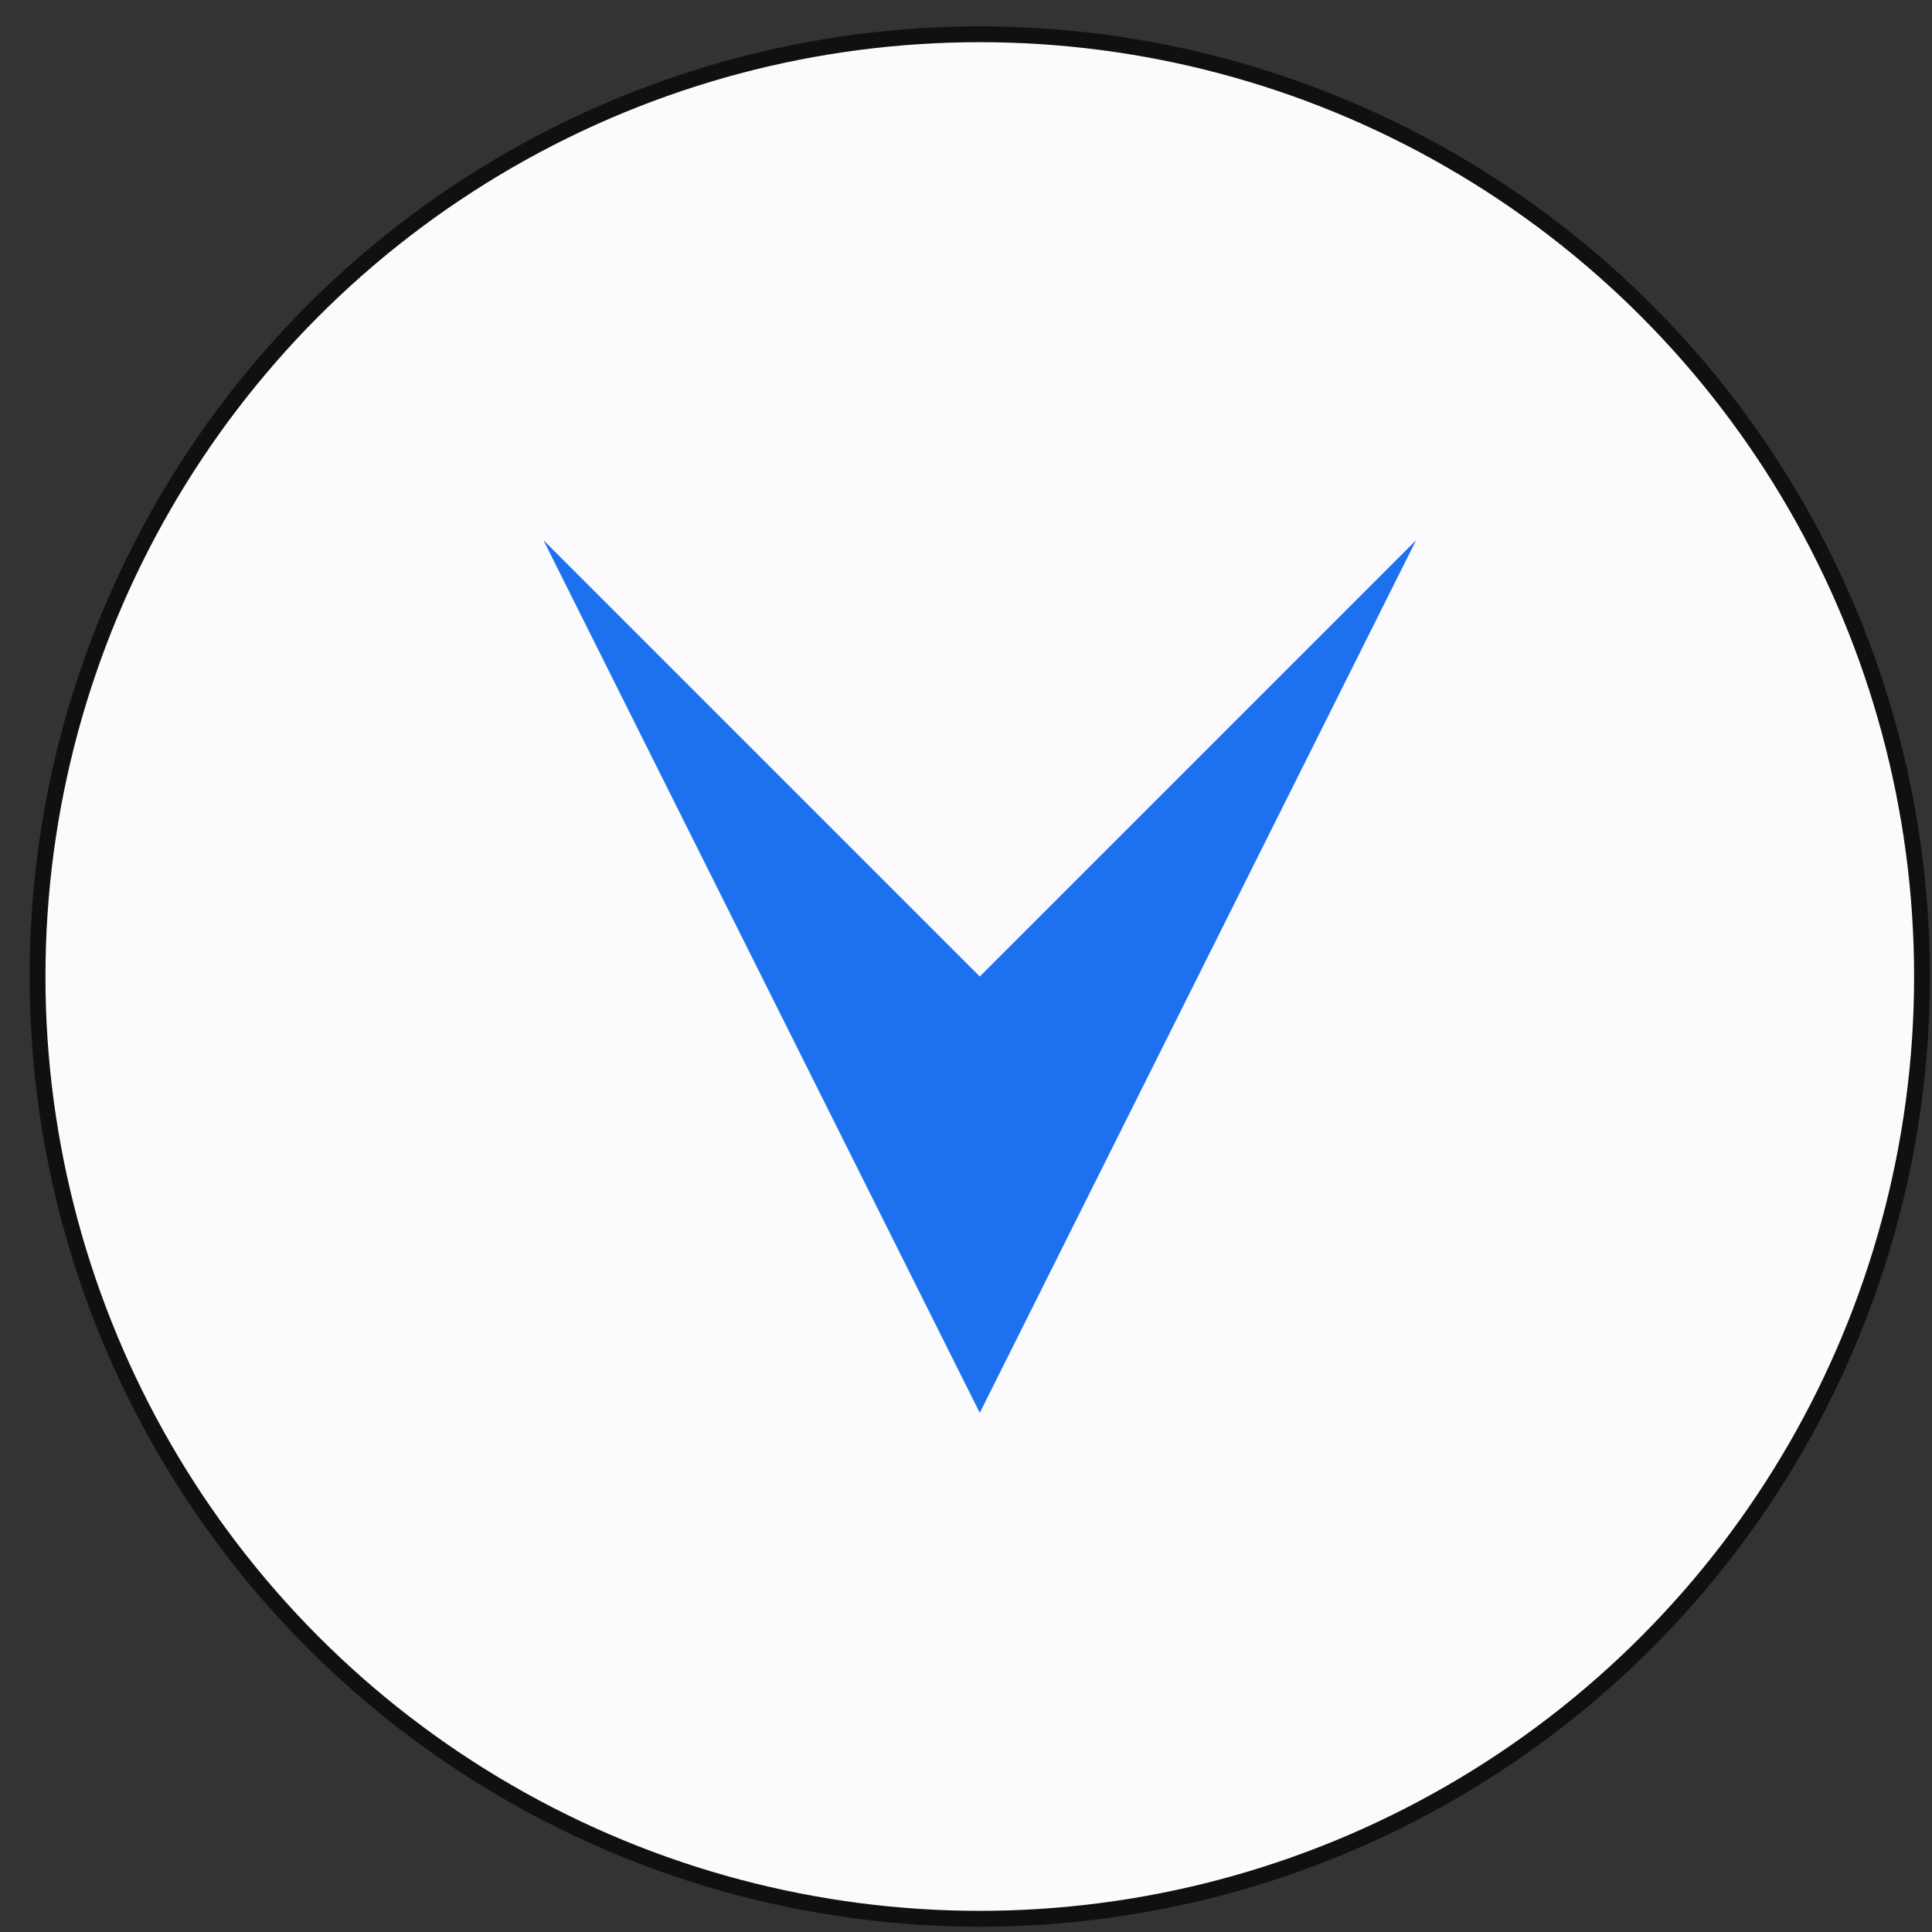
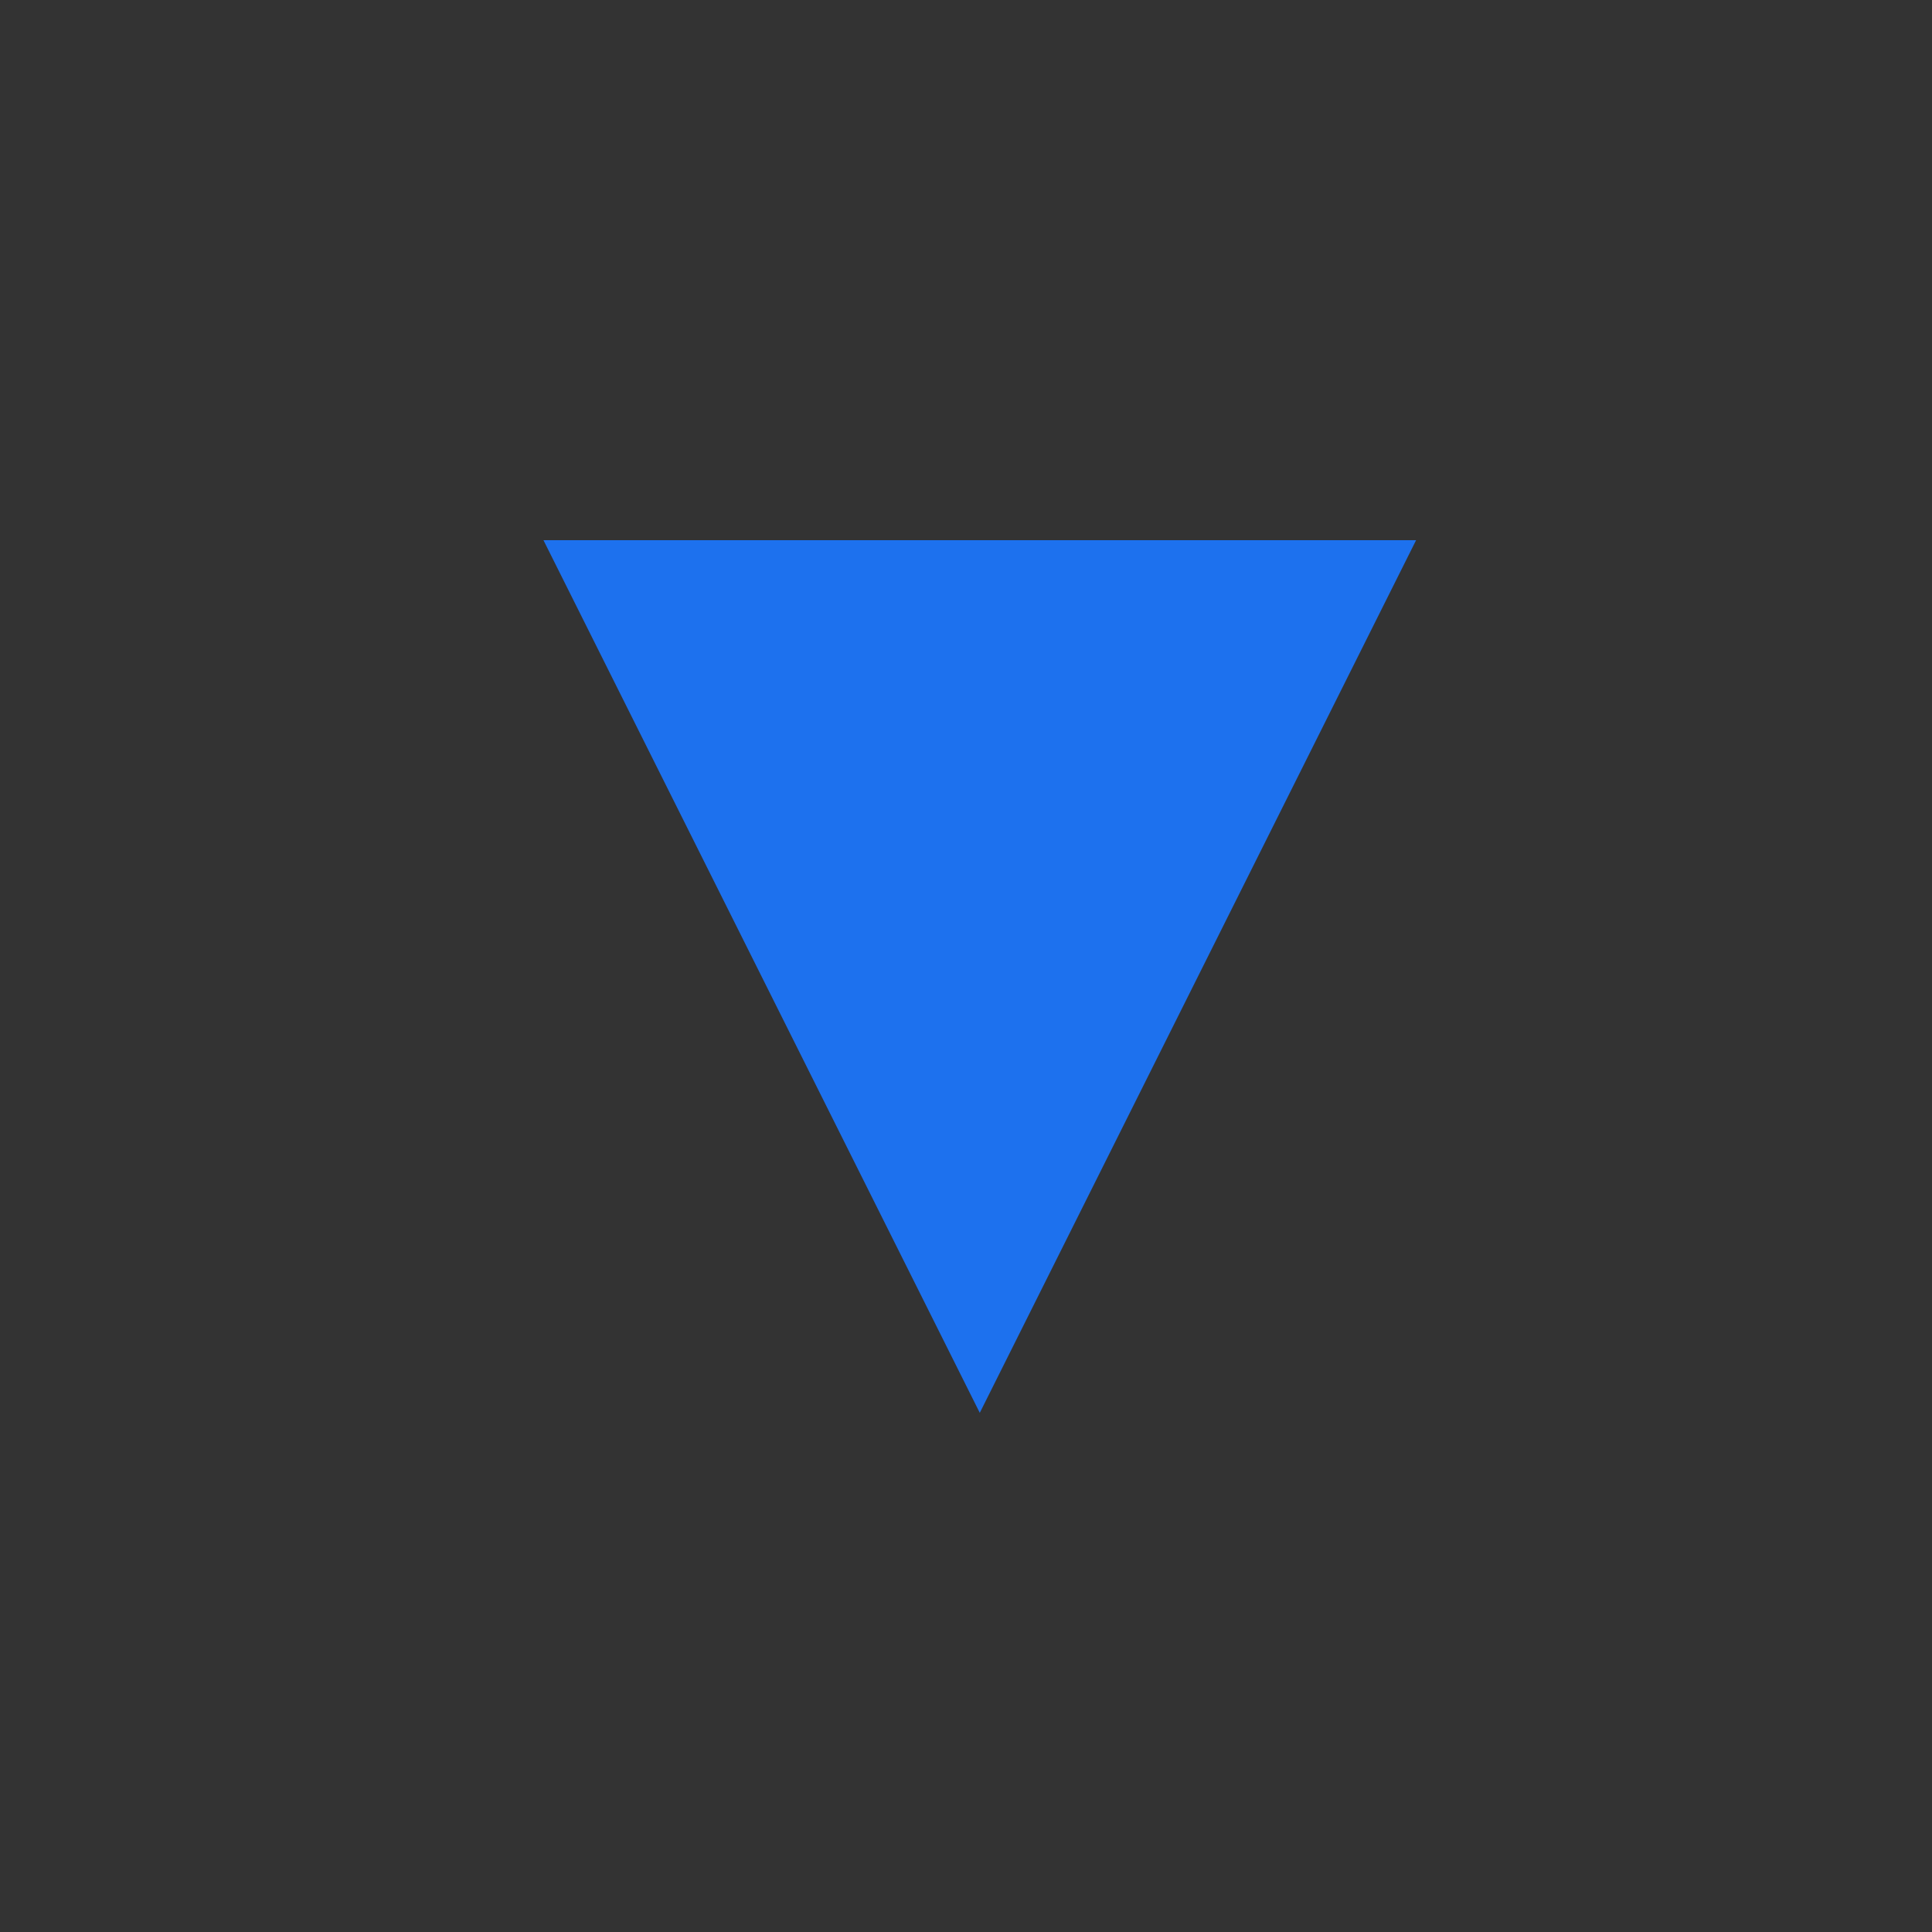
<svg xmlns="http://www.w3.org/2000/svg" width="61" height="61" viewBox="0 0 61 61" fill="none">
  <rect x="0" y="0" width="61" height="61" fill="#333333" stroke="none" />
-   <circle cx="30.935" cy="30.832" r="29.75" fill="#FBFAFD" stroke="#101012" stroke-width="0.5" />
-   <path d="M17.159 17.056L30.935 30.832L44.711 17.056L30.935 44.608L17.159 17.056Z" fill="#1D71EE" />
+   <path d="M17.159 17.056L44.711 17.056L30.935 44.608L17.159 17.056Z" fill="#1D71EE" />
</svg>